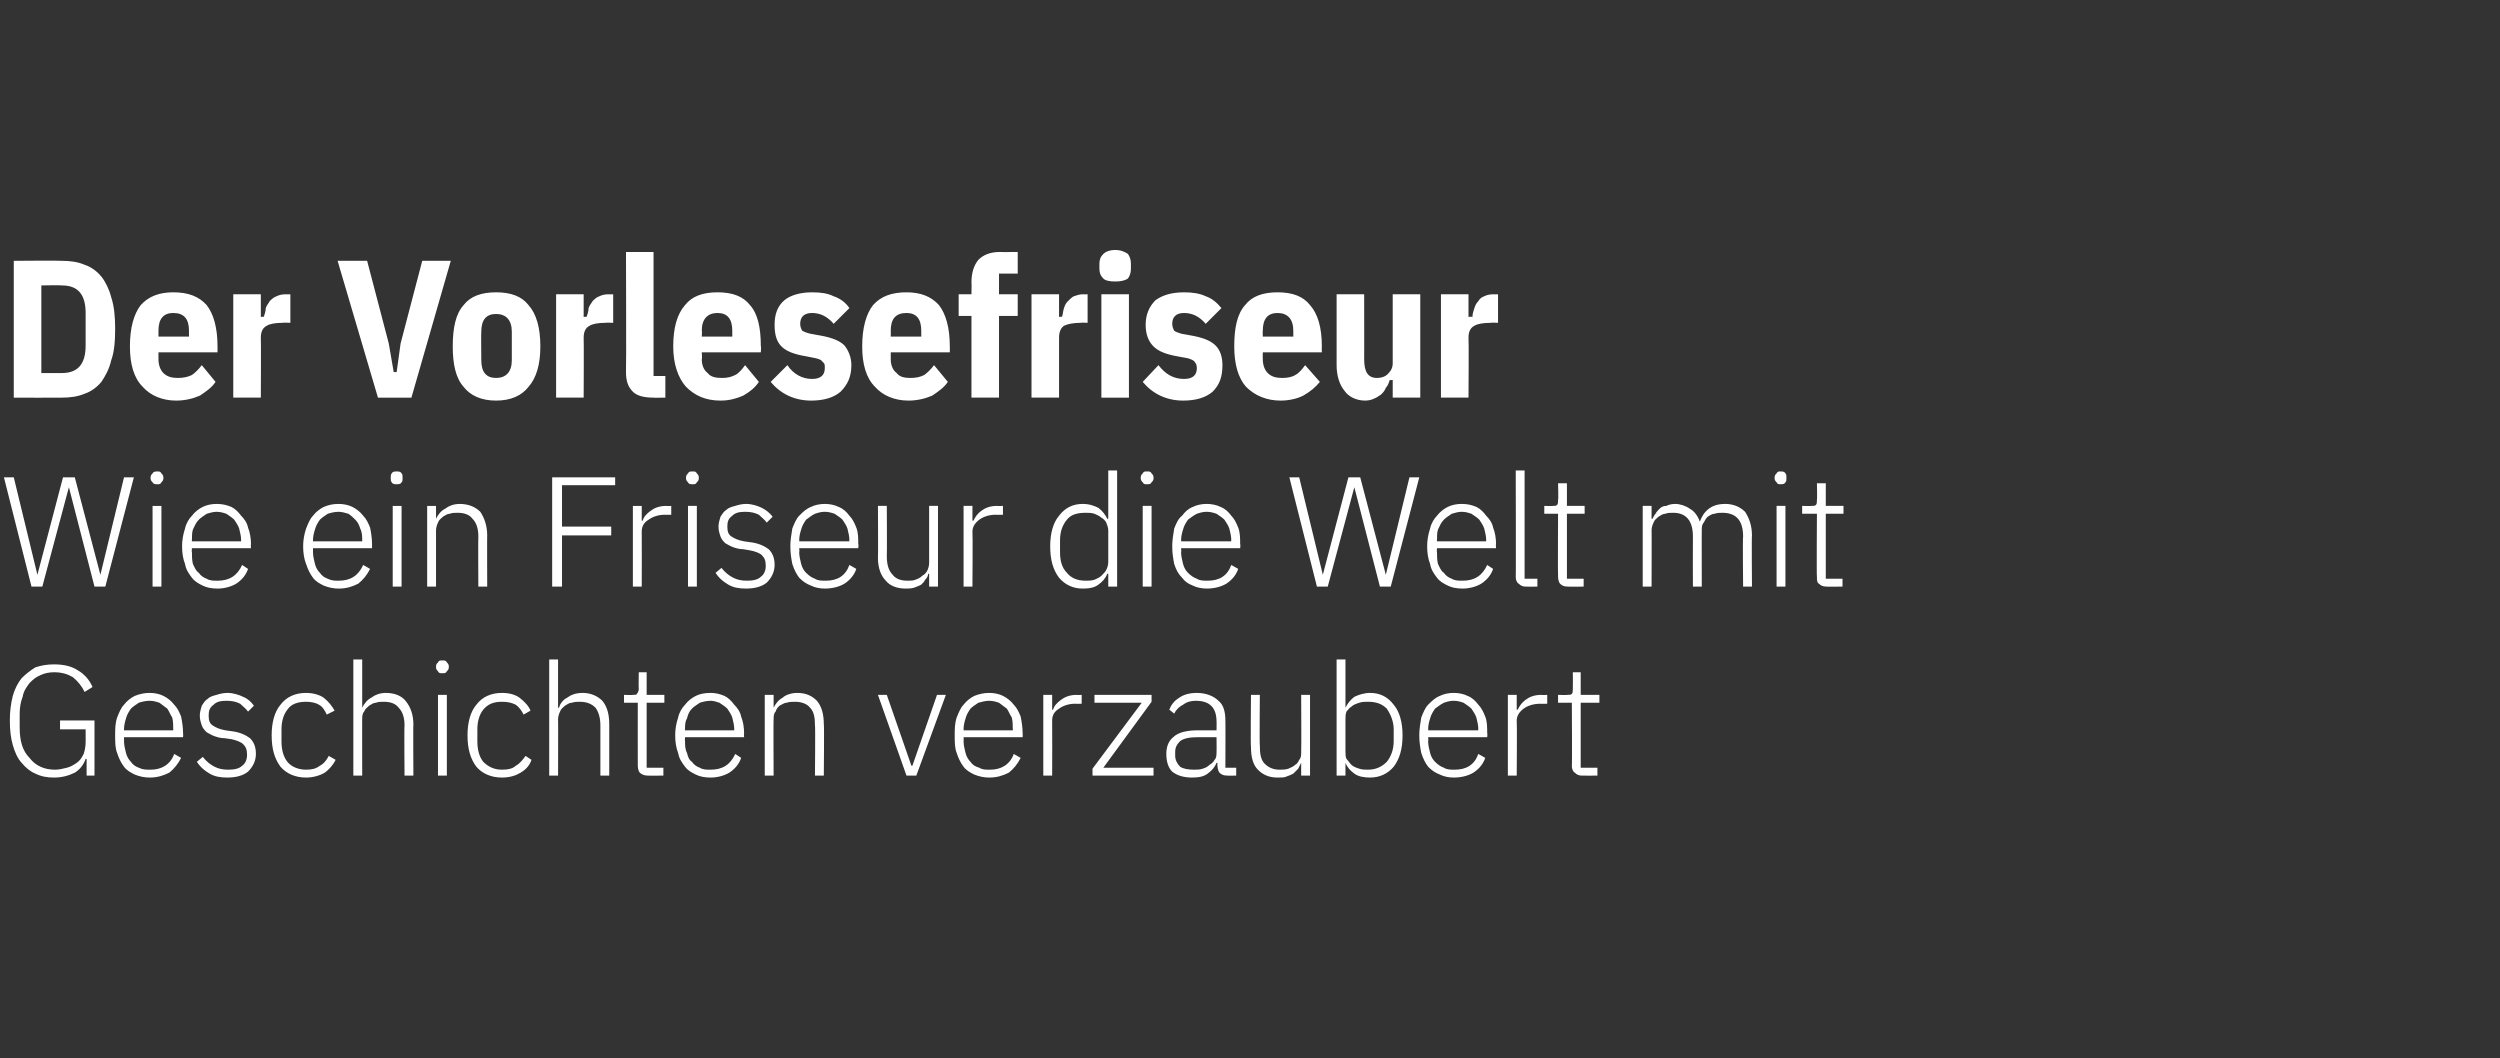
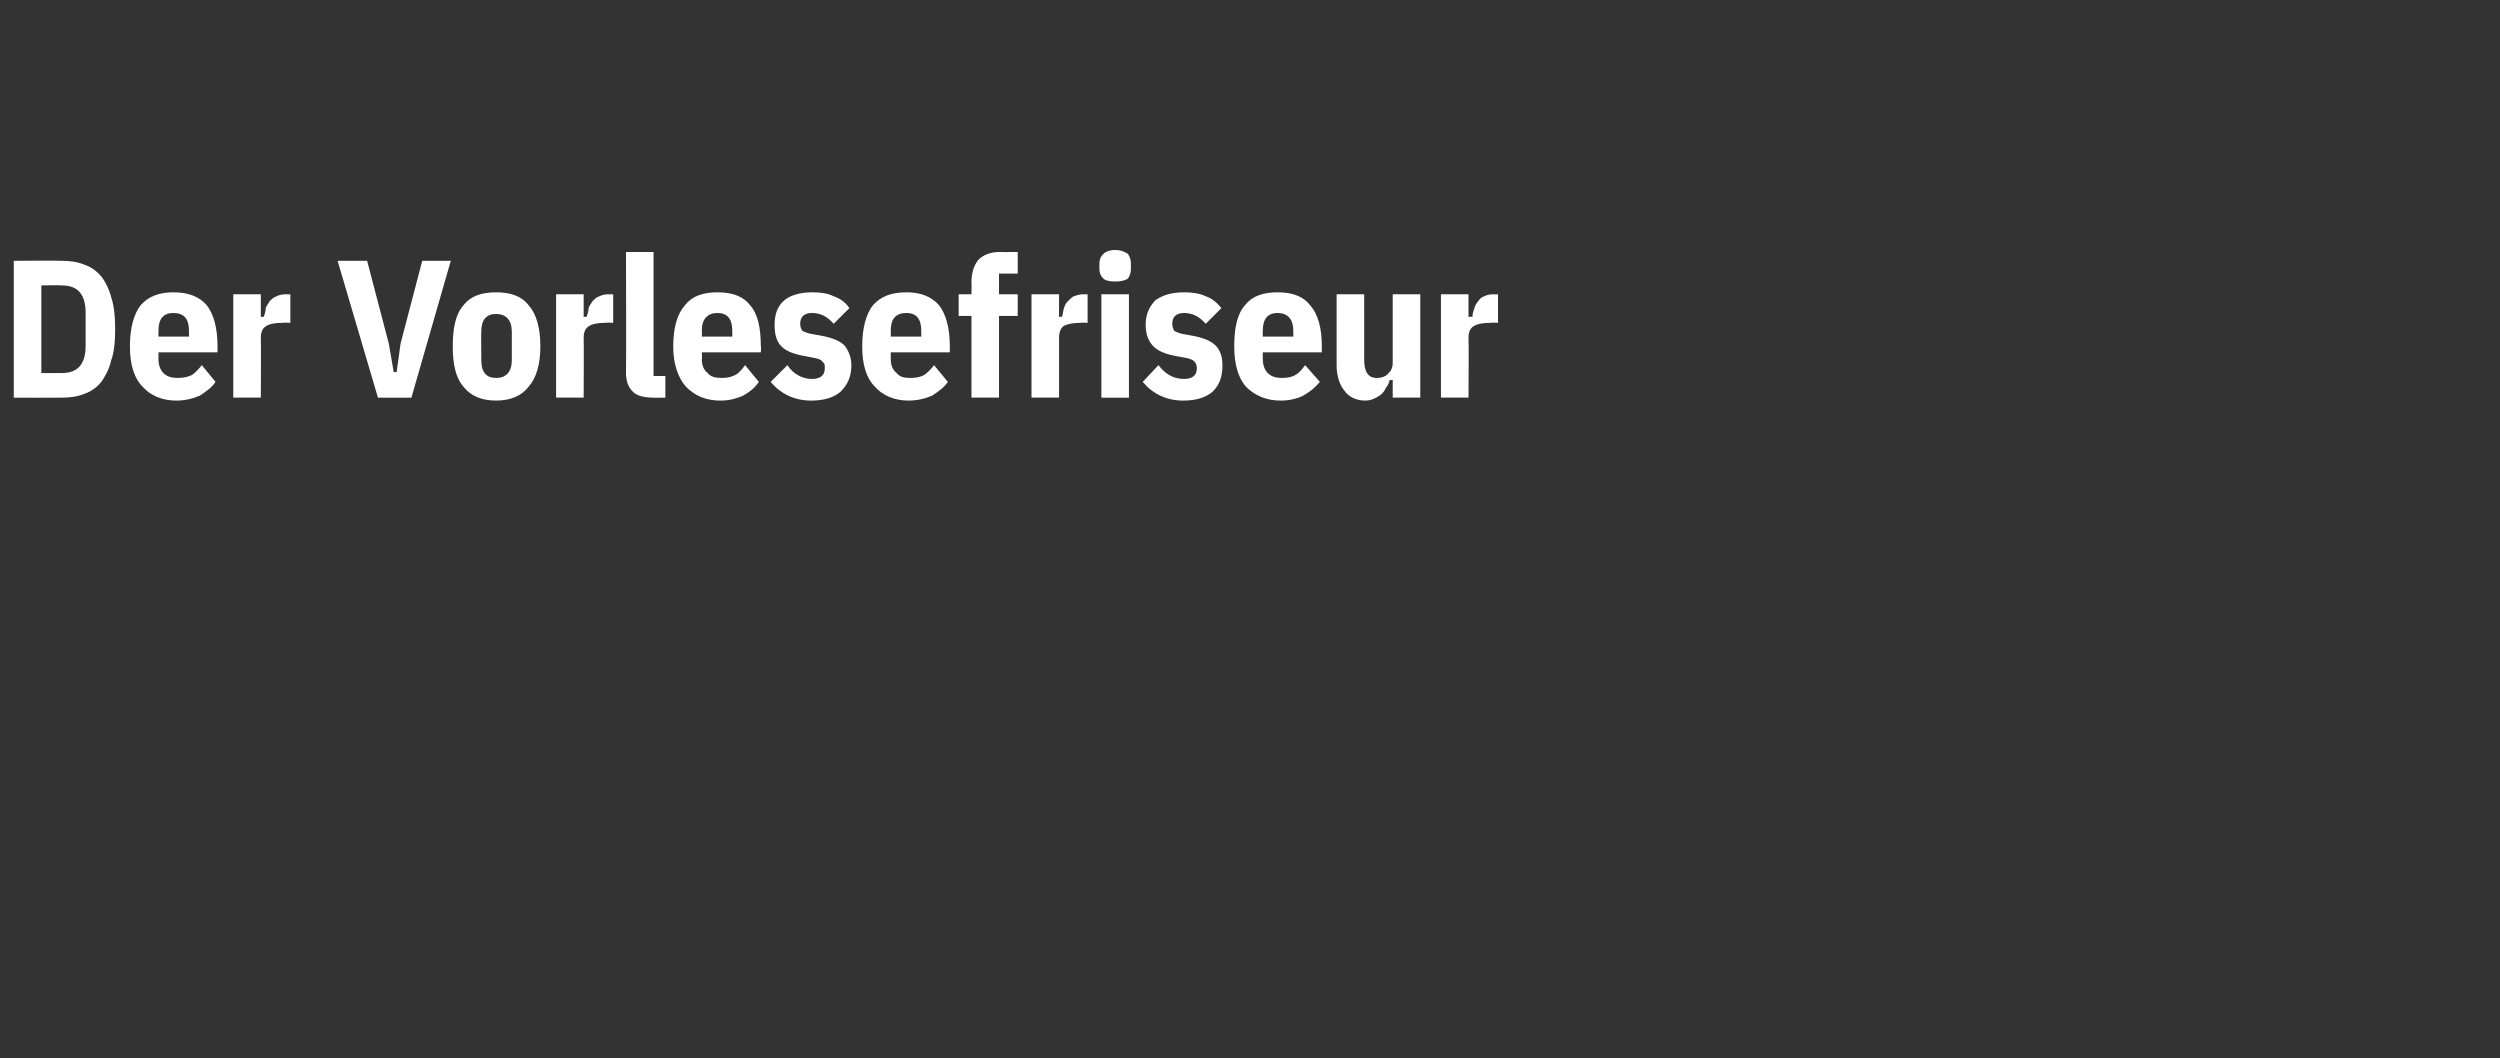
<svg xmlns="http://www.w3.org/2000/svg" version="1.1" width="254px" height="107.5px" viewBox="0 -1 254 107.5" style="top:-1px">
  <rect x="0" y="-1" width="254" height="107.5" fill="#333333" stroke="none" />
  <desc>Der Vorlesefriseur Wie ein Friseur die Welt mit Geschichten verzaubert</desc>
  <defs />
  <g id="Polygon257729">
-     <path d="m8.8 76.1c0 0-.09.02-.1 0c-.2.6-.6 1.1-1.1 1.4c-.6.3-1.3.5-2.1.5c-.7 0-1.3-.1-1.9-.4c-.5-.2-1-.6-1.4-1.1c-.4-.4-.7-1.1-.9-1.8c-.2-.7-.3-1.5-.3-2.5c0-.9.1-1.7.3-2.5c.2-.7.5-1.3.9-1.8c.4-.4.9-.8 1.4-1.1c.6-.2 1.2-.3 1.9-.3c1 0 1.8.2 2.4.6c.7.4 1.2 1 1.5 1.7c0 0-.8.5-.8.5c-.3-.6-.7-1.1-1.2-1.5c-.5-.3-1.1-.5-1.9-.5c-.5 0-1 .1-1.4.3c-.5.2-.8.5-1.1.8c-.3.4-.6.8-.7 1.4c-.2.5-.3 1.1-.3 1.7c0 0 0 1.4 0 1.4c0 1.4.3 2.4 1 3.1c.6.8 1.5 1.2 2.6 1.2c.4 0 .8-.1 1.2-.2c.4-.1.7-.3 1-.5c.3-.2.5-.5.7-.9c.1-.3.2-.7.2-1.2c.01.03 0-1.3 0-1.3l-2.6 0l0-.9l3.5 0l0 5.6l-.8 0l0-1.7zm6.4 1.9c-.5 0-1-.1-1.5-.3c-.4-.2-.8-.4-1.1-.8c-.3-.4-.5-.8-.7-1.4c-.2-.5-.2-1.1-.2-1.8c0-.6 0-1.2.2-1.8c.2-.5.4-1 .7-1.3c.3-.4.7-.7 1.1-.9c.5-.2 1-.3 1.5-.3c.5 0 1 .1 1.4.3c.4.2.8.5 1.1.9c.3.3.5.7.7 1.2c.1.5.2 1.1.2 1.7c.02-.02 0 .4 0 .4l-6 0c0 0 .01.42 0 .4c0 .4.1.8.2 1.2c.1.4.3.7.5.9c.2.3.5.5.8.6c.4.2.7.2 1.2.2c1.1 0 2-.5 2.4-1.6c0 0 .7.4.7.4c-.3.6-.7 1.1-1.2 1.5c-.6.3-1.2.5-2 .5zm0-7.8c-.4 0-.8.1-1.1.2c-.3.2-.6.4-.8.6c-.2.3-.4.6-.5 1c-.1.3-.2.7-.2 1.1c.01.03 0 .1 0 .1l5 0c0 0 .03-.12 0-.1c0-.4 0-.8-.1-1.2c-.2-.3-.3-.6-.5-.9c-.3-.2-.5-.4-.8-.6c-.3-.1-.6-.2-1-.2zm7.9 7.8c-.7 0-1.3-.1-1.8-.4c-.5-.3-.9-.6-1.3-1.2c0 0 .6-.5.6-.5c.4.5.8.8 1.2 1c.4.2.8.3 1.4.3c.6 0 1.1-.1 1.4-.4c.3-.2.5-.6.5-1.1c0-.5-.1-.8-.4-1.1c-.2-.2-.7-.4-1.2-.5c0 0-.7-.1-.7-.1c-.4 0-.7-.1-1-.2c-.3-.1-.6-.3-.8-.4c-.2-.2-.4-.4-.5-.7c-.1-.3-.2-.6-.2-1c0-.3.1-.7.2-1c.2-.3.3-.5.6-.7c.2-.2.5-.3.9-.4c.3-.1.7-.2 1.1-.2c.6 0 1.2.2 1.6.4c.5.2.8.5 1.1.9c0 0-.6.6-.6.6c-.2-.3-.5-.5-.8-.8c-.4-.2-.8-.3-1.4-.3c-.6 0-1 .1-1.3.4c-.4.3-.5.6-.5 1.1c0 .5.1.8.4 1c.3.2.7.4 1.3.5c0 0 .7.1.7.1c.8.1 1.4.4 1.8.7c.4.4.6.9.6 1.6c0 .7-.3 1.3-.8 1.8c-.5.4-1.2.6-2.1.6zm8 0c-1.1 0-2-.4-2.6-1.1c-.6-.8-.9-1.8-.9-3.2c0-1.3.3-2.4.9-3.1c.6-.8 1.5-1.2 2.6-1.2c.7 0 1.4.2 1.8.5c.5.4.8.8 1.1 1.3c0 0-.8.4-.8.4c-.2-.4-.4-.8-.8-1c-.3-.2-.8-.3-1.3-.3c-.8 0-1.5.2-1.9.8c-.4.5-.6 1.2-.6 2c0 0 0 1.2 0 1.2c0 .9.2 1.6.6 2.1c.4.5 1.1.8 1.9.8c.6 0 1-.1 1.4-.4c.4-.2.7-.6.9-1c0 0 .7.4.7.4c-.3.6-.7 1-1.1 1.3c-.5.3-1.2.5-1.9.5zm4.8-12l.9 0l0 4.9c0 0 .04.02 0 0c.2-.4.5-.8.9-1c.4-.3.9-.5 1.5-.5c.9 0 1.6.3 2 .8c.5.6.8 1.4.8 2.4c-.03-.04 0 5.2 0 5.2l-.9 0c0 0-.04-5.08 0-5.1c0-.8-.2-1.4-.6-1.8c-.3-.4-.8-.6-1.5-.6c-.3 0-.6 0-.8.1c-.3 0-.5.2-.7.3c-.2.2-.4.3-.5.6c-.2.2-.2.5-.2.8c-.01-.04 0 5.7 0 5.7l-.9 0l0-11.8zm9 1.4c-.2 0-.3 0-.4-.2c-.1-.1-.2-.2-.2-.4c0 0 0-.1 0-.1c0-.2.1-.3.2-.4c.1-.2.2-.2.4-.2c.3 0 .4 0 .5.2c.1.1.2.2.2.4c0 0 0 .1 0 .1c0 .2-.1.3-.2.4c-.1.2-.2.2-.5.2zm-.4 2.2l.9 0l0 8.2l-.9 0l0-8.2zm6.5 8.4c-1.1 0-2-.4-2.6-1.1c-.6-.8-.9-1.8-.9-3.2c0-1.3.3-2.4.9-3.1c.6-.8 1.5-1.2 2.6-1.2c.8 0 1.4.2 1.8.5c.5.4.9.8 1.1 1.3c0 0-.7.4-.7.4c-.2-.4-.5-.8-.8-1c-.4-.2-.8-.3-1.4-.3c-.8 0-1.4.2-1.9.8c-.4.5-.6 1.2-.6 2c0 0 0 1.2 0 1.2c0 .9.2 1.6.6 2.1c.5.5 1.1.8 1.9.8c.6 0 1.1-.1 1.4-.4c.4-.2.7-.6 1-1c0 0 .6.4.6.4c-.2.6-.6 1-1.1 1.3c-.5.3-1.1.5-1.9.5zm4.8-12l.9 0l0 4.9c0 0 .07.02.1 0c.1-.4.4-.8.8-1c.4-.3.9-.5 1.6-.5c.8 0 1.5.3 2 .8c.5.6.7 1.4.7 2.4c0-.04 0 5.2 0 5.2l-.9 0c0 0 0-5.08 0-5.1c0-.8-.2-1.4-.5-1.8c-.4-.4-.9-.6-1.6-.6c-.3 0-.5 0-.8.1c-.3 0-.5.2-.7.3c-.2.2-.4.3-.5.6c-.1.2-.2.5-.2.8c.02-.04 0 5.7 0 5.7l-.9 0l0-11.8zm10 11.8c-.3 0-.6-.1-.8-.3c-.1-.1-.2-.4-.2-.7c-.01.01 0-6.4 0-6.4l-1.4 0l0-.8c0 0 .9.03.9 0c.2 0 .4 0 .4-.1c.1-.1.2-.3.2-.5c-.03 0 0-1.7 0-1.7l.8 0l0 2.3l1.8 0l0 .8l-1.8 0l0 6.6l1.7 0l0 .8c0 0-1.61.02-1.6 0zm6.4.2c-.6 0-1.1-.1-1.5-.3c-.4-.2-.8-.4-1.1-.8c-.3-.4-.6-.8-.7-1.4c-.2-.5-.3-1.1-.3-1.8c0-.6.1-1.2.3-1.8c.1-.5.4-1 .7-1.3c.3-.4.7-.7 1.1-.9c.4-.2.9-.3 1.5-.3c.5 0 .9.1 1.4.3c.4.2.7.5 1 .9c.3.3.6.7.7 1.2c.2.5.3 1.1.3 1.7c-.03-.02 0 .4 0 .4l-6 0c0 0-.03.42 0 .4c0 .4 0 .8.2 1.2c.1.4.2.7.5.9c.2.3.5.5.8.6c.3.2.7.2 1.1.2c1.2 0 2-.5 2.5-1.6c0 0 .6.4.6.4c-.2.6-.6 1.1-1.2 1.5c-.5.3-1.2.5-1.9.5zm0-7.8c-.4 0-.8.1-1.1.2c-.3.2-.6.4-.8.6c-.3.3-.4.6-.5 1c-.2.3-.2.7-.2 1.1c-.03.03 0 .1 0 .1l5 0c0 0-.01-.12 0-.1c0-.4-.1-.8-.2-1.2c-.1-.3-.3-.6-.5-.9c-.2-.2-.5-.4-.8-.6c-.3-.1-.6-.2-.9-.2zm5.5 7.6l0-8.2l.9 0l0 1.3c0 0 .02.02 0 0c.2-.4.5-.8.9-1c.3-.3.9-.5 1.5-.5c.9 0 1.5.3 2 .8c.5.6.7 1.4.7 2.4c.05-.04 0 5.2 0 5.2l-.9 0c0 0 .05-5.08 0-5.1c0-.8-.1-1.4-.5-1.8c-.3-.4-.9-.6-1.5-.6c-.3 0-.6 0-.9.1c-.2 0-.5.2-.7.3c-.2.2-.3.3-.4.6c-.2.2-.2.5-.2.8c-.03-.04 0 5.7 0 5.7l-.9 0zm11.5-8.2l.9 0l2.5 7.2l.1 0l2.5-7.2l.9 0l-3 8.2l-1 0l-2.9-8.2zm11.3 8.4c-.5 0-1-.1-1.5-.3c-.4-.2-.8-.4-1.1-.8c-.3-.4-.5-.8-.7-1.4c-.2-.5-.2-1.1-.2-1.8c0-.6 0-1.2.2-1.8c.2-.5.4-1 .7-1.3c.3-.4.7-.7 1.1-.9c.5-.2 1-.3 1.5-.3c.5 0 1 .1 1.4.3c.4.2.8.5 1.1.9c.3.3.5.7.7 1.2c.1.5.2 1.1.2 1.7c.02-.02 0 .4 0 .4l-6 0c0 0 .02.42 0 .4c0 .4.1.8.2 1.2c.1.4.3.7.5.9c.2.3.5.5.9.6c.3.2.6.2 1.1.2c1.1 0 2-.5 2.4-1.6c0 0 .7.4.7.4c-.3.6-.7 1.1-1.2 1.5c-.6.3-1.2.5-2 .5zm0-7.8c-.4 0-.7.1-1.1.2c-.3.2-.6.4-.8.6c-.2.3-.4.6-.5 1c-.1.3-.2.7-.2 1.1c.02.03 0 .1 0 .1l5 0c0 0 .04-.12 0-.1c0-.4 0-.8-.1-1.2c-.2-.3-.3-.6-.5-.9c-.3-.2-.5-.4-.8-.6c-.3-.1-.6-.2-1-.2zm5.5 7.6l0-8.2l.9 0l0 1.5c0 0 .08 0 .1 0c.1-.4.4-.7.8-1c.4-.3.9-.5 1.6-.5c0 .03.5 0 .5 0l0 .9c0 0-.67.02-.7 0c-.6 0-1.2.2-1.6.5c-.5.3-.7.7-.7 1.2c.02.02 0 5.6 0 5.6l-.9 0zm5 0l0-.7l5-6.7l-4.8 0l0-.8l5.8 0l0 .7l-4.9 6.7l5.1 0l0 .8l-6.2 0zm13.7 0c-.4 0-.6-.1-.8-.3c-.1-.1-.2-.4-.2-.7c-.04.01 0-.3 0-.3c0 0-.12.02-.1 0c-.2.5-.5.8-.9 1.1c-.4.3-.9.4-1.6.4c-.8 0-1.5-.2-2-.6c-.4-.4-.6-1-.6-1.8c0-.7.2-1.3.7-1.7c.5-.5 1.4-.7 2.5-.7c.05.01 1.9 0 1.9 0c0 0 .02-.95 0-.9c0-1.4-.7-2.1-2.1-2.1c-.5 0-.9.1-1.3.4c-.4.2-.7.5-.9.9c0 0-.5-.4-.5-.4c.2-.5.5-.9 1-1.2c.4-.3 1-.5 1.8-.5c.9 0 1.7.3 2.2.8c.5.4.7 1.1.7 2c.02-.02 0 4.8 0 4.8l1.1 0l0 .8c0 0-.91.02-.9 0zm-3.4-.6c.3 0 .6 0 .9-.1c.3-.1.5-.2.7-.4c.2-.1.4-.3.5-.5c.2-.2.2-.5.2-.8c.02.03 0-1.5 0-1.5c0 0-1.89 0-1.9 0c-.8 0-1.4.1-1.8.4c-.3.3-.5.6-.5 1.1c0 0 0 .4 0 .4c0 .4.2.8.5 1.1c.3.2.8.3 1.4.3zm10.9-.7c0 0-.03.02 0 0c-.1.2-.2.4-.3.6c-.2.2-.3.3-.5.5c-.2.1-.4.2-.7.3c-.2.1-.5.1-.9.1c-.9 0-1.5-.3-2-.8c-.5-.5-.7-1.3-.7-2.3c-.05-.01 0-5.3 0-5.3l.9 0c0 0-.04 5.12 0 5.1c0 .9.1 1.5.5 1.9c.4.4.9.6 1.5.6c.3 0 .6 0 .9-.1c.2-.1.5-.2.7-.4c.2-.1.3-.3.4-.5c.2-.2.2-.5.2-.8c.03-.03 0-5.8 0-5.8l.9 0l0 8.2l-.9 0l0-1.3zm3.6-10.5l.9 0l0 4.9c0 0 0 .04 0 0c.2-.4.5-.8.9-1.1c.4-.2 1-.4 1.6-.4c1 0 1.8.4 2.4 1.2c.6.7.9 1.8.9 3.1c0 1.4-.3 2.4-.9 3.2c-.6.7-1.4 1.1-2.4 1.1c-.6 0-1.2-.1-1.6-.4c-.4-.3-.7-.6-.9-1.1c0 .01 0 0 0 0l0 1.3l-.9 0l0-11.8zm3.2 11.2c.8 0 1.4-.3 1.9-.8c.4-.5.7-1.2.7-2.1c0 0 0-1.2 0-1.2c0-.8-.3-1.5-.7-2.1c-.5-.5-1.1-.7-1.9-.7c-.3 0-.6 0-.9.1c-.3.1-.6.2-.8.4c-.2.1-.3.3-.5.5c-.1.3-.1.5-.1.8c0 0 0 3.2 0 3.2c0 .3 0 .6.1.8c.2.2.3.4.5.6c.2.2.5.3.8.4c.3.1.6.1.9.1zm8.7.8c-.5 0-1-.1-1.4-.3c-.5-.2-.8-.4-1.2-.8c-.3-.4-.5-.8-.7-1.4c-.1-.5-.2-1.1-.2-1.8c0-.6.1-1.2.2-1.8c.2-.5.4-1 .7-1.3c.4-.4.7-.7 1.2-.9c.4-.2.9-.3 1.4-.3c.5 0 1 .1 1.4.3c.5.2.8.5 1.1.9c.3.3.5.7.7 1.2c.2.5.2 1.1.2 1.7c.04-.02 0 .4 0 .4l-6 0c0 0 .04.42 0 .4c0 .4.1.8.2 1.2c.1.4.3.7.5.9c.3.3.6.5.9.6c.3.2.7.2 1.1.2c1.2 0 2-.5 2.4-1.6c0 0 .7.4.7.4c-.2.6-.6 1.1-1.2 1.5c-.5.3-1.2.5-2 .5zm0-7.8c-.4 0-.7.1-1 .2c-.4.2-.6.4-.9.6c-.2.3-.4.6-.5 1c-.1.3-.2.7-.2 1.1c.04.03 0 .1 0 .1l5.1 0c0 0-.04-.12 0-.1c0-.4-.1-.8-.2-1.2c-.1-.3-.3-.6-.5-.9c-.2-.2-.5-.4-.8-.6c-.3-.1-.6-.2-1-.2zm5.5 7.6l0-8.2l.9 0l0 1.5c0 0 .1 0 .1 0c.2-.4.4-.7.8-1c.4-.3.9-.5 1.6-.5c.03.03.6 0 .6 0l0 .9c0 0-.75.02-.7 0c-.7 0-1.3.2-1.7.5c-.4.3-.7.7-.7 1.2c.04.02 0 5.6 0 5.6l-.9 0zm7.5 0c-.3 0-.5-.1-.7-.3c-.2-.1-.3-.4-.3-.7c.04.01 0-6.4 0-6.4l-1.4 0l0-.8c0 0 .94.03.9 0c.3 0 .4 0 .5-.1c.1-.1.1-.3.1-.5c.02 0 0-1.7 0-1.7l.8 0l0 2.3l1.9 0l0 .8l-1.9 0l0 6.6l1.7 0l0 .8c0 0-1.57.02-1.6 0z" stroke="none" fill="#fff" />
-   </g>
+     </g>
  <g id="Polygon257728">
-     <path d="m3.2 58.6l-2.8-11.1l1 0l2.4 9.9l0 0l2.6-9.9l1.2 0l2.6 9.9l0 0l2.4-9.9l1 0l-2.9 11.1l-1.1 0l-2.6-10.1l0 0l-2.7 10.1l-1.1 0zm12.8-10.4c-.2 0-.4 0-.5-.2c-.1-.1-.2-.2-.2-.4c0 0 0-.1 0-.1c0-.2.1-.3.2-.4c.1-.2.3-.2.5-.2c.2 0 .3 0 .4.2c.1.1.2.2.2.4c0 0 0 .1 0 .1c0 .2-.1.3-.2.4c-.1.2-.2.2-.4.2zm-.5 2.2l.9 0l0 8.2l-.9 0l0-8.2zm6.6 8.4c-.6 0-1.1-.1-1.5-.3c-.4-.2-.8-.4-1.1-.8c-.3-.4-.6-.8-.7-1.4c-.2-.5-.3-1.1-.3-1.8c0-.6.1-1.2.3-1.8c.1-.5.4-1 .7-1.3c.3-.4.7-.7 1.1-.9c.4-.2.9-.3 1.4-.3c.6 0 1 .1 1.5.3c.4.2.7.5 1 .9c.3.3.6.7.7 1.2c.2.5.3 1.1.3 1.7c-.04-.02 0 .4 0 .4l-6 0c0 0-.04.42 0 .4c0 .4 0 .8.1 1.2c.2.4.3.7.6.9c.2.3.5.5.8.6c.3.2.7.2 1.1.2c1.2 0 2-.5 2.5-1.6c0 0 .6.4.6.4c-.2.6-.6 1.1-1.2 1.5c-.5.3-1.2.5-1.9.5zm-.1-7.8c-.3 0-.7.1-1 .2c-.3.2-.6.4-.8.6c-.3.3-.4.6-.6 1c-.1.3-.1.7-.1 1.1c-.04.03 0 .1 0 .1l5 0c0 0-.02-.12 0-.1c0-.4-.1-.8-.2-1.2c-.1-.3-.3-.6-.5-.9c-.2-.2-.5-.4-.8-.6c-.3-.1-.6-.2-1-.2zm12.4 7.8c-.5 0-1-.1-1.5-.3c-.4-.2-.8-.4-1.1-.8c-.3-.4-.5-.8-.7-1.4c-.2-.5-.3-1.1-.3-1.8c0-.6.1-1.2.3-1.8c.2-.5.4-1 .7-1.3c.3-.4.7-.7 1.1-.9c.5-.2.9-.3 1.5-.3c.5 0 1 .1 1.4.3c.4.2.8.5 1.1.9c.3.3.5.7.7 1.2c.1.5.2 1.1.2 1.7c0-.02 0 .4 0 .4l-6 0c0 0 0 .42 0 .4c0 .4.1.8.2 1.2c.1.4.3.7.5.9c.2.3.5.5.8.6c.4.2.7.2 1.1.2c1.2 0 2-.5 2.5-1.6c0 0 .7.4.7.4c-.3.6-.7 1.1-1.2 1.5c-.6.3-1.2.5-2 .5zm0-7.8c-.4 0-.8.1-1.1.2c-.3.2-.6.4-.8.6c-.2.3-.4.6-.5 1c-.1.3-.2.7-.2 1.1c0 .03 0 .1 0 .1l5 0c0 0 .02-.12 0-.1c0-.4 0-.8-.2-1.2c-.1-.3-.2-.6-.5-.9c-.2-.2-.4-.4-.7-.6c-.3-.1-.7-.2-1-.2zm5.9-2.8c-.2 0-.4 0-.5-.2c-.1-.1-.1-.2-.1-.4c0 0 0-.1 0-.1c0-.2 0-.3.1-.4c.1-.2.3-.2.5-.2c.2 0 .4 0 .5.2c.1.1.1.2.1.4c0 0 0 .1 0 .1c0 .2 0 .3-.1.4c-.1.2-.3.2-.5.2zm-.4 2.2l.9 0l0 8.2l-.9 0l0-8.2zm3.5 8.2l0-8.2l.9 0l0 1.3c0 0 .05.02 0 0c.2-.4.5-.8.9-1c.4-.3.9-.5 1.5-.5c.9 0 1.6.3 2.1.8c.4.6.7 1.4.7 2.4c-.02-.04 0 5.2 0 5.2l-.9 0c0 0-.03-5.08 0-5.1c0-.8-.2-1.4-.6-1.8c-.3-.4-.8-.6-1.5-.6c-.3 0-.6 0-.8.1c-.3 0-.5.2-.7.3c-.2.2-.4.3-.5.6c-.1.2-.2.5-.2.8c0-.04 0 5.7 0 5.7l-.9 0zm12.7 0l0-11.1l6.4 0l0 .8l-5.4 0l0 4.2l5 0l0 .9l-5 0l0 5.2l-1 0zm8.2 0l0-8.2l.9 0l0 1.5c0 0 .09 0 .1 0c.1-.4.4-.7.8-1c.4-.3.9-.5 1.6-.5c.01.03.5 0 .5 0l0 .9c0 0-.67.02-.7 0c-.6 0-1.2.2-1.6.5c-.5.3-.7.7-.7 1.2c.02.02 0 5.6 0 5.6l-.9 0zm6.1-10.4c-.3 0-.4 0-.5-.2c-.1-.1-.2-.2-.2-.4c0 0 0-.1 0-.1c0-.2.1-.3.2-.4c.1-.2.2-.2.5-.2c.2 0 .3 0 .4.2c.1.1.2.2.2.4c0 0 0 .1 0 .1c0 .2-.1.3-.2.4c-.1.2-.2.2-.4.2zm-.5 2.2l.9 0l0 8.2l-.9 0l0-8.2zm5.9 8.4c-.7 0-1.3-.1-1.8-.4c-.5-.3-.9-.6-1.3-1.2c0 0 .6-.5.6-.5c.4.5.8.8 1.2 1c.4.2.8.3 1.4.3c.6 0 1.1-.1 1.4-.4c.3-.2.5-.6.5-1.1c0-.5-.1-.8-.4-1.1c-.2-.2-.7-.4-1.3-.5c0 0-.6-.1-.6-.1c-.4 0-.7-.1-1-.2c-.3-.1-.6-.3-.8-.4c-.2-.2-.4-.4-.5-.7c-.1-.3-.2-.6-.2-1c0-.3.1-.7.2-1c.2-.3.3-.5.6-.7c.2-.2.5-.3.9-.4c.3-.1.7-.2 1.1-.2c.6 0 1.2.2 1.6.4c.4.2.8.5 1.1.9c0 0-.6.6-.6.6c-.2-.3-.5-.5-.8-.8c-.4-.2-.8-.3-1.4-.3c-.6 0-1 .1-1.3.4c-.4.3-.5.6-.5 1.1c0 .5.1.8.4 1c.3.2.7.4 1.3.5c0 0 .7.1.7.1c.8.1 1.4.4 1.8.7c.4.4.6.9.6 1.6c0 .7-.3 1.3-.8 1.8c-.5.4-1.2.6-2.1.6zm8 0c-.5 0-1-.1-1.4-.3c-.5-.2-.8-.4-1.2-.8c-.3-.4-.5-.8-.7-1.4c-.1-.5-.2-1.1-.2-1.8c0-.6.1-1.2.2-1.8c.2-.5.4-1 .7-1.3c.4-.4.7-.7 1.2-.9c.4-.2.9-.3 1.4-.3c.5 0 1 .1 1.4.3c.5.2.8.5 1.1.9c.3.3.5.7.7 1.2c.2.5.2 1.1.2 1.7c.05-.02 0 .4 0 .4l-6 0c0 0 .04.42 0 .4c0 .4.1.8.2 1.2c.1.4.3.7.5.9c.3.3.6.5.9.6c.3.2.7.2 1.1.2c1.2 0 2-.5 2.4-1.6c0 0 .7.4.7.4c-.2.6-.6 1.1-1.2 1.5c-.5.3-1.2.5-2 .5zm0-7.8c-.4 0-.7.1-1 .2c-.4.2-.6.4-.9.6c-.2.3-.4.6-.5 1c-.1.3-.2.7-.2 1.1c.04.03 0 .1 0 .1l5.1 0c0 0-.04-.12 0-.1c0-.4-.1-.8-.2-1.2c-.1-.3-.3-.6-.5-.9c-.2-.2-.5-.4-.8-.6c-.3-.1-.6-.2-1-.2zm10.6 6.3c0 0-.05.02-.1 0c0 .2-.1.4-.3.6c-.1.2-.2.3-.4.5c-.2.1-.4.2-.7.3c-.3.1-.6.1-.9.1c-.9 0-1.6-.3-2-.8c-.5-.5-.8-1.3-.8-2.3c.03-.01 0-5.3 0-5.3l.9 0c0 0 .03 5.12 0 5.1c0 .9.2 1.5.6 1.9c.3.4.8.6 1.5.6c.3 0 .6 0 .8-.1c.3-.1.5-.2.7-.4c.2-.1.4-.3.5-.5c.1-.2.2-.5.2-.8c.01-.03 0-5.8 0-5.8l.9 0l0 8.2l-.9 0l0-1.3zm3.5 1.3l0-8.2l.9 0l0 1.5c0 0 .1 0 .1 0c.2-.4.4-.7.8-1c.4-.3.9-.5 1.6-.5c.02.03.6 0 .6 0l0 .9c0 0-.75.02-.8 0c-.6 0-1.2.2-1.6.5c-.4.3-.7.7-.7 1.2c.04.02 0 5.6 0 5.6l-.9 0zm14.7-1.3c0 0-.08.01-.1 0c-.2.5-.5.8-.9 1.1c-.4.3-.9.4-1.6.4c-1 0-1.8-.4-2.4-1.1c-.6-.8-.9-1.8-.9-3.2c0-1.3.3-2.4.9-3.1c.6-.8 1.4-1.2 2.4-1.2c.7 0 1.2.2 1.6.4c.4.3.7.7.9 1.1c.02.04.1 0 .1 0l0-4.9l.9 0l0 11.8l-.9 0l0-1.3zm-2.3.7c.3 0 .6 0 .9-.1c.2-.1.5-.2.7-.4c.2-.2.4-.4.5-.6c.1-.2.2-.5.2-.8c0 0 0-3.2 0-3.2c0-.3-.1-.5-.2-.8c-.1-.2-.3-.4-.5-.5c-.2-.2-.5-.3-.7-.4c-.3-.1-.6-.1-.9-.1c-.9 0-1.5.2-1.9.7c-.5.6-.7 1.3-.7 2.1c0 0 0 1.2 0 1.2c0 .9.2 1.6.7 2.1c.4.5 1 .8 1.9.8zm6.2-9.8c-.2 0-.3 0-.4-.2c-.1-.1-.2-.2-.2-.4c0 0 0-.1 0-.1c0-.2.1-.3.2-.4c.1-.2.2-.2.4-.2c.3 0 .4 0 .5.2c.1.1.2.2.2.4c0 0 0 .1 0 .1c0 .2-.1.3-.2.4c-.1.2-.2.2-.5.2zm-.4 2.2l.9 0l0 8.2l-.9 0l0-8.2zm6.5 8.4c-.5 0-1-.1-1.4-.3c-.5-.2-.8-.4-1.1-.8c-.4-.4-.6-.8-.8-1.4c-.1-.5-.2-1.1-.2-1.8c0-.6.1-1.2.2-1.8c.2-.5.4-1 .8-1.3c.3-.4.6-.7 1.1-.9c.4-.2.9-.3 1.4-.3c.5 0 1 .1 1.4.3c.5.2.8.5 1.1.9c.3.3.5.7.7 1.2c.2.5.2 1.1.2 1.7c.05-.02 0 .4 0 .4l-6 0c0 0 .04.42 0 .4c0 .4.1.8.2 1.2c.1.4.3.7.5.9c.3.3.6.5.9.6c.3.2.7.2 1.1.2c1.2 0 2-.5 2.4-1.6c0 0 .7.4.7.4c-.2.6-.6 1.1-1.2 1.5c-.5.3-1.2.5-2 .5zm0-7.8c-.4 0-.7.1-1 .2c-.4.2-.6.4-.9.6c-.2.3-.4.6-.5 1c-.1.3-.2.7-.2 1.1c.04.03 0 .1 0 .1l5.1 0c0 0-.04-.12 0-.1c0-.4-.1-.8-.2-1.2c-.1-.3-.3-.6-.5-.9c-.2-.2-.5-.4-.8-.6c-.3-.1-.6-.2-1-.2zm11.2 7.6l-2.8-11.1l1 0l2.4 9.9l0 0l2.6-9.9l1.2 0l2.6 9.9l0 0l2.4-9.9l1 0l-2.9 11.1l-1.1 0l-2.6-10.1l0 0l-2.7 10.1l-1.1 0zm14.8.2c-.6 0-1.1-.1-1.5-.3c-.4-.2-.8-.4-1.1-.8c-.3-.4-.6-.8-.7-1.4c-.2-.5-.3-1.1-.3-1.8c0-.6.1-1.2.3-1.8c.1-.5.4-1 .7-1.3c.3-.4.7-.7 1.1-.9c.4-.2.9-.3 1.4-.3c.6 0 1 .1 1.5.3c.4.2.7.5 1 .9c.3.3.6.7.7 1.2c.2.5.3 1.1.3 1.7c-.04-.02 0 .4 0 .4l-6 0c0 0-.04.42 0 .4c0 .4 0 .8.1 1.2c.2.4.3.7.6.9c.2.3.5.5.8.6c.3.2.7.2 1.1.2c1.2 0 2-.5 2.5-1.6c0 0 .6.4.6.4c-.2.6-.6 1.1-1.2 1.5c-.5.3-1.2.5-1.9.5zm-.1-7.8c-.3 0-.7.1-1 .2c-.3.2-.6.4-.8.6c-.3.3-.4.6-.6 1c-.1.3-.1.7-.1 1.1c-.04.03 0 .1 0 .1l5 0c0 0-.02-.12 0-.1c0-.4-.1-.8-.2-1.2c-.1-.3-.3-.6-.5-.9c-.2-.2-.5-.4-.8-.6c-.3-.1-.6-.2-1-.2zm6.5 7.6c-.3 0-.5-.1-.7-.3c-.2-.1-.3-.4-.3-.7c.03.03 0-10.8 0-10.8l.9 0l0 11l1.3 0l0 .8c0 0-1.17.02-1.2 0zm4.3 0c-.4 0-.6-.1-.8-.3c-.1-.1-.2-.4-.2-.7c-.03.01 0-6.4 0-6.4l-1.4 0l0-.8c0 0 .88.03.9 0c.2 0 .3 0 .4-.1c.1-.1.1-.3.1-.5c.05 0 0-1.7 0-1.7l.9 0l0 2.3l1.8 0l0 .8l-1.8 0l0 6.6l1.7 0l0 .8c0 0-1.63.02-1.6 0zm7.6 0l0-8.2l.9 0l0 1.3c0 0 .07.02.1 0c.1-.2.2-.4.3-.5c.1-.2.3-.4.4-.5c.2-.2.4-.3.7-.3c.2-.1.5-.2.9-.2c.5 0 1.1.2 1.5.5c.4.2.8.7 1 1.3c0 0 0 0 0 0c.2-.5.4-.9.9-1.3c.4-.3.9-.5 1.7-.5c.8 0 1.5.3 2 .8c.4.6.7 1.4.7 2.4c-.04-.04 0 5.2 0 5.2l-.9 0c0 0-.05-5.08 0-5.1c0-1.6-.7-2.4-2.1-2.4c-.3 0-.5 0-.8.1c-.3 0-.5.2-.7.3c-.2.2-.3.4-.4.6c-.2.2-.2.5-.2.8c-.01-.02 0 5.7 0 5.7l-.9 0c0 0-.02-5.08 0-5.1c0-1.6-.7-2.4-2-2.4c-.3 0-.6 0-.8.1c-.3 0-.5.2-.7.3c-.2.2-.4.3-.5.6c-.1.2-.2.5-.2.8c.02-.04 0 5.7 0 5.7l-.9 0zm14-10.4c-.2 0-.3 0-.4-.2c-.1-.1-.2-.2-.2-.4c0 0 0-.1 0-.1c0-.2.1-.3.2-.4c.1-.2.2-.2.4-.2c.2 0 .4 0 .5.2c.1.1.1.2.1.4c0 0 0 .1 0 .1c0 .2 0 .3-.1.4c-.1.2-.3.2-.5.2zm-.4 2.2l.9 0l0 8.2l-.9 0l0-8.2zm5.1 8.2c-.4 0-.6-.1-.8-.3c-.2-.1-.2-.4-.2-.7c-.04.01 0-6.4 0-6.4l-1.5 0l0-.8c0 0 .97.03 1 0c.2 0 .3 0 .4-.1c.1-.1.1-.3.1-.5c.04 0 0-1.7 0-1.7l.9 0l0 2.3l1.8 0l0 .8l-1.8 0l0 6.6l1.7 0l0 .8c0 0-1.65.02-1.6 0z" stroke="none" fill="#fff" />
-   </g>
+     </g>
  <g id="Polygon257727">
    <path d="m1.4 25.5c0 0 4.86-.04 4.9 0c.8 0 1.6.1 2.3.4c.6.2 1.2.6 1.7 1.2c.4.5.8 1.3 1 2.1c.3.9.4 2 .4 3.2c0 1.3-.1 2.4-.4 3.2c-.2.9-.6 1.6-1 2.2c-.5.6-1.1 1-1.7 1.2c-.7.3-1.5.4-2.3.4c-.04.02-4.9 0-4.9 0l0-13.9zm4.9 11.4c1.6 0 2.4-.9 2.4-2.8c0 0 0-3.3 0-3.3c0-1.9-.8-2.8-2.4-2.8c-.04-.04-2.1 0-2.1 0l0 8.9c0 0 2.06.02 2.1 0zm11.6 2.8c-1.4 0-2.6-.5-3.4-1.4c-.9-.9-1.3-2.3-1.3-4.1c0-1.9.4-3.3 1.1-4.2c.8-.9 1.9-1.3 3.3-1.3c1.5 0 2.6.4 3.4 1.3c.7.9 1.1 2.3 1.1 4.2c0-.04 0 .6 0 .6l-6 0c0 0 0 .7 0 .7c0 .6.2 1.1.5 1.4c.4.4.9.5 1.5.5c.5 0 1-.1 1.4-.3c.3-.2.7-.6 1-1c0 0 1.4 1.7 1.4 1.7c-.4.6-1 1-1.6 1.4c-.7.3-1.5.5-2.4.5zm1.3-7.1c0-1.2-.5-1.8-1.6-1.8c-1 0-1.5.6-1.5 1.8c0-.03 0 .6 0 .6l3.1 0l0-.6c0 0-.02-.03 0 0zm4.5 6.8l0-10.5l2.8 0l0 2.3c0 0 .35-.04.3 0c.1-.3.2-.6.2-.9c.1-.3.3-.5.4-.7c.2-.2.4-.4.7-.5c.2-.1.5-.2.9-.2c-.03.02.5 0 .5 0l0 2.9c0 0-.75-.04-.8 0c-.7 0-1.3.1-1.6.3c-.4.2-.6.6-.6 1.2c.03 0 0 6.1 0 6.1l-2.8 0zm14.7 0l-4.1-13.9l3 0l2.2 8.4l.5 2.9l.3 0l.4-2.9l2.2-8.4l2.9 0l-4 13.9l-3.4 0zm12 .3c-1.5 0-2.6-.5-3.3-1.4c-.8-.9-1.1-2.3-1.1-4.1c0-1.9.3-3.3 1.1-4.2c.7-.9 1.8-1.3 3.3-1.3c1.5 0 2.6.4 3.3 1.3c.8.9 1.2 2.3 1.2 4.2c0 1.8-.4 3.2-1.2 4.1c-.7.9-1.8 1.4-3.3 1.4zm-1.5-4.1c0 1.2.5 1.8 1.5 1.8c1 0 1.6-.6 1.6-1.8c0 0 0-2.9 0-2.9c0-1.2-.6-1.8-1.6-1.8c-1 0-1.5.6-1.5 1.8c-.03 0 0 2.9 0 2.9c0 0-.03.04 0 0zm7.6 3.8l0-10.5l2.8 0l0 2.3c0 0 .35-.04.3 0c.1-.3.2-.6.2-.9c.1-.3.3-.5.4-.7c.2-.2.4-.4.7-.5c.2-.1.5-.2.9-.2c-.03.02.5 0 .5 0l0 2.9c0 0-.75-.04-.8 0c-.7 0-1.3.1-1.6.3c-.4.2-.6.6-.6 1.2c.03 0 0 6.1 0 6.1l-2.8 0zm9.9 0c-1 0-1.7-.2-2.1-.6c-.5-.5-.7-1.1-.7-2c.04-.02 0-12.2 0-12.2l2.8 0l0 12.6l1.2 0l0 2.2c0 0-1.24.02-1.2 0zm6.8.3c-1.5 0-2.6-.5-3.5-1.4c-.8-.9-1.3-2.3-1.3-4.1c0-1.9.4-3.3 1.2-4.2c.7-.9 1.8-1.3 3.3-1.3c1.5 0 2.6.4 3.3 1.3c.8.9 1.1 2.3 1.1 4.2c.05-.04 0 .6 0 .6l-6 0c0 0 .05.7 0 .7c0 .6.2 1.1.6 1.4c.3.4.8.5 1.5.5c.5 0 .9-.1 1.3-.3c.4-.2.7-.6 1-1c0 0 1.4 1.7 1.4 1.7c-.4.6-.9 1-1.6 1.4c-.7.3-1.4.5-2.3.5zm1.2-7.1c0-1.2-.5-1.8-1.5-1.8c-1 0-1.6.6-1.6 1.8c.05-.03 0 .6 0 .6l3.1 0l0-.6c0 0 .03-.03 0 0zm8 7.1c-1.7 0-3.1-.7-4.1-1.9c0 0 1.7-1.7 1.7-1.7c.6.9 1.5 1.4 2.5 1.4c.9 0 1.3-.4 1.3-1.1c0-.3 0-.5-.2-.6c-.1-.2-.3-.3-.7-.4c0 0-1-.2-1-.2c-1.2-.2-2-.5-2.5-1c-.5-.5-.7-1.2-.7-2.2c0-1.1.3-1.9 1-2.5c.6-.5 1.6-.8 2.8-.8c.9 0 1.6.1 2.2.4c.6.2 1.2.6 1.6 1.2c0 0-1.6 1.6-1.6 1.6c-.6-.7-1.3-1.1-2.2-1.1c-.8 0-1.2.4-1.2 1.1c0 .3.1.5.2.7c.2.1.4.2.8.3c0 0 1.1.2 1.1.2c1.1.2 1.9.5 2.4 1c.4.5.7 1.2.7 2c0 1.2-.4 2-1.1 2.7c-.7.6-1.7.9-3 .9zm9.9 0c-1.4 0-2.6-.5-3.4-1.4c-.9-.9-1.3-2.3-1.3-4.1c0-1.9.4-3.3 1.1-4.2c.8-.9 1.9-1.3 3.4-1.3c1.4 0 2.5.4 3.3 1.3c.7.9 1.1 2.3 1.1 4.2c.01-.04 0 .6 0 .6l-6 0c0 0 .01.7 0 .7c0 .6.2 1.1.6 1.4c.3.4.8.5 1.4.5c.6 0 1-.1 1.4-.3c.3-.2.7-.6 1-1c0 0 1.4 1.7 1.4 1.7c-.4.6-1 1-1.6 1.4c-.7.3-1.5.5-2.4.5zm1.3-7.1c0-1.2-.5-1.8-1.5-1.8c-1.1 0-1.6.6-1.6 1.8c.01-.03 0 .6 0 .6l3.1 0l0-.6c0 0-.01-.03 0 0zm5.1-1.5l-1.3 0l0-2.2l1.3 0c0 0 .03-1.22 0-1.2c0-1.1.3-1.8.7-2.3c.5-.5 1.2-.8 2.2-.8c-.01.02 1.8 0 1.8 0l0 2.2l-1.9 0l0 2.1l1.9 0l0 2.2l-1.9 0l0 8.3l-2.8 0l0-8.3zm6.1 8.3l0-10.5l2.8 0l0 2.3c0 0 .32-.04.3 0c.1-.3.1-.6.2-.9c.1-.3.2-.5.4-.7c.2-.2.4-.4.6-.5c.3-.1.6-.2.9-.2c.04.02.5 0 .5 0l0 2.9c0 0-.68-.04-.7 0c-.7 0-1.3.1-1.7.3c-.3.2-.5.6-.5 1.2c0 0 0 6.1 0 6.1l-2.8 0zm8.5-11.8c-.6 0-1-.1-1.2-.3c-.3-.3-.4-.6-.4-1c0 0 0-.5 0-.5c0-.4.1-.7.4-1c.2-.2.6-.4 1.2-.4c.6 0 1 .2 1.3.4c.2.3.3.6.3 1c0 0 0 .5 0 .5c0 .4-.1.7-.3 1c-.3.2-.7.3-1.3.3zm-1.4 1.3l2.8 0l0 10.5l-2.8 0l0-10.5zm8.3 10.8c-1.7 0-3.1-.7-4.1-1.9c0 0 1.6-1.7 1.6-1.7c.7.9 1.5 1.4 2.6 1.4c.9 0 1.3-.4 1.3-1.1c0-.3-.1-.5-.2-.6c-.1-.2-.4-.3-.7-.4c0 0-1.1-.2-1.1-.2c-1.1-.2-1.9-.5-2.4-1c-.5-.5-.8-1.2-.8-2.2c0-1.1.4-1.9 1-2.5c.7-.5 1.6-.8 2.9-.8c.8 0 1.6.1 2.2.4c.6.2 1.1.6 1.6 1.2c0 0-1.6 1.6-1.6 1.6c-.6-.7-1.3-1.1-2.2-1.1c-.8 0-1.2.4-1.2 1.1c0 .3.1.5.2.7c.1.1.4.2.7.3c0 0 1.1.2 1.1.2c1.1.2 1.9.5 2.4 1c.5.5.7 1.2.7 2c0 1.2-.3 2-1 2.7c-.7.6-1.7.9-3 .9zm9.9 0c-1.4 0-2.6-.5-3.5-1.4c-.8-.9-1.2-2.3-1.2-4.1c0-1.9.3-3.3 1.1-4.2c.7-.9 1.8-1.3 3.3-1.3c1.5 0 2.6.4 3.3 1.3c.8.9 1.2 2.3 1.2 4.2c-.02-.04 0 .6 0 .6l-6 0c0 0-.02.7 0 .7c0 .6.2 1.1.5 1.4c.4.4.9.5 1.5.5c.5 0 1-.1 1.3-.3c.4-.2.7-.6 1-1c0 0 1.5 1.7 1.5 1.7c-.5.6-1 1-1.7 1.4c-.6.3-1.4.5-2.3.5zm1.3-7.1c0-1.2-.6-1.8-1.6-1.8c-1 0-1.5.6-1.5 1.8c-.02-.03 0 .6 0 .6l3.1 0l0-.6c0 0-.04-.03 0 0zm10.1 5c0 0-.33.04-.3 0c-.1.3-.2.6-.4.8c-.1.3-.3.5-.5.7c-.2.1-.4.3-.7.4c-.2.1-.5.2-.9.2c-.9 0-1.7-.4-2.1-1c-.5-.6-.8-1.5-.8-2.6c.01-.04 0-7.2 0-7.2l2.8 0c0 0 .01 6.62 0 6.6c0 1.3.4 1.9 1.3 1.9c.4 0 .8-.1 1.1-.4c.3-.3.5-.6.5-1.1c-.01 0 0-7 0-7l2.8 0l0 10.5l-2.8 0l0-1.8zm4.9 1.8l0-10.5l2.8 0l0 2.3c0 0 .36-.04.4 0c0-.3.1-.6.2-.9c.1-.3.2-.5.4-.7c.1-.2.3-.4.6-.5c.2-.1.5-.2.9-.2c-.02.02.5 0 .5 0l0 2.9c0 0-.74-.04-.7 0c-.8 0-1.4.1-1.7.3c-.4.2-.6.6-.6 1.2c.04 0 0 6.1 0 6.1l-2.8 0z" stroke="none" fill="#fff" />
  </g>
</svg>